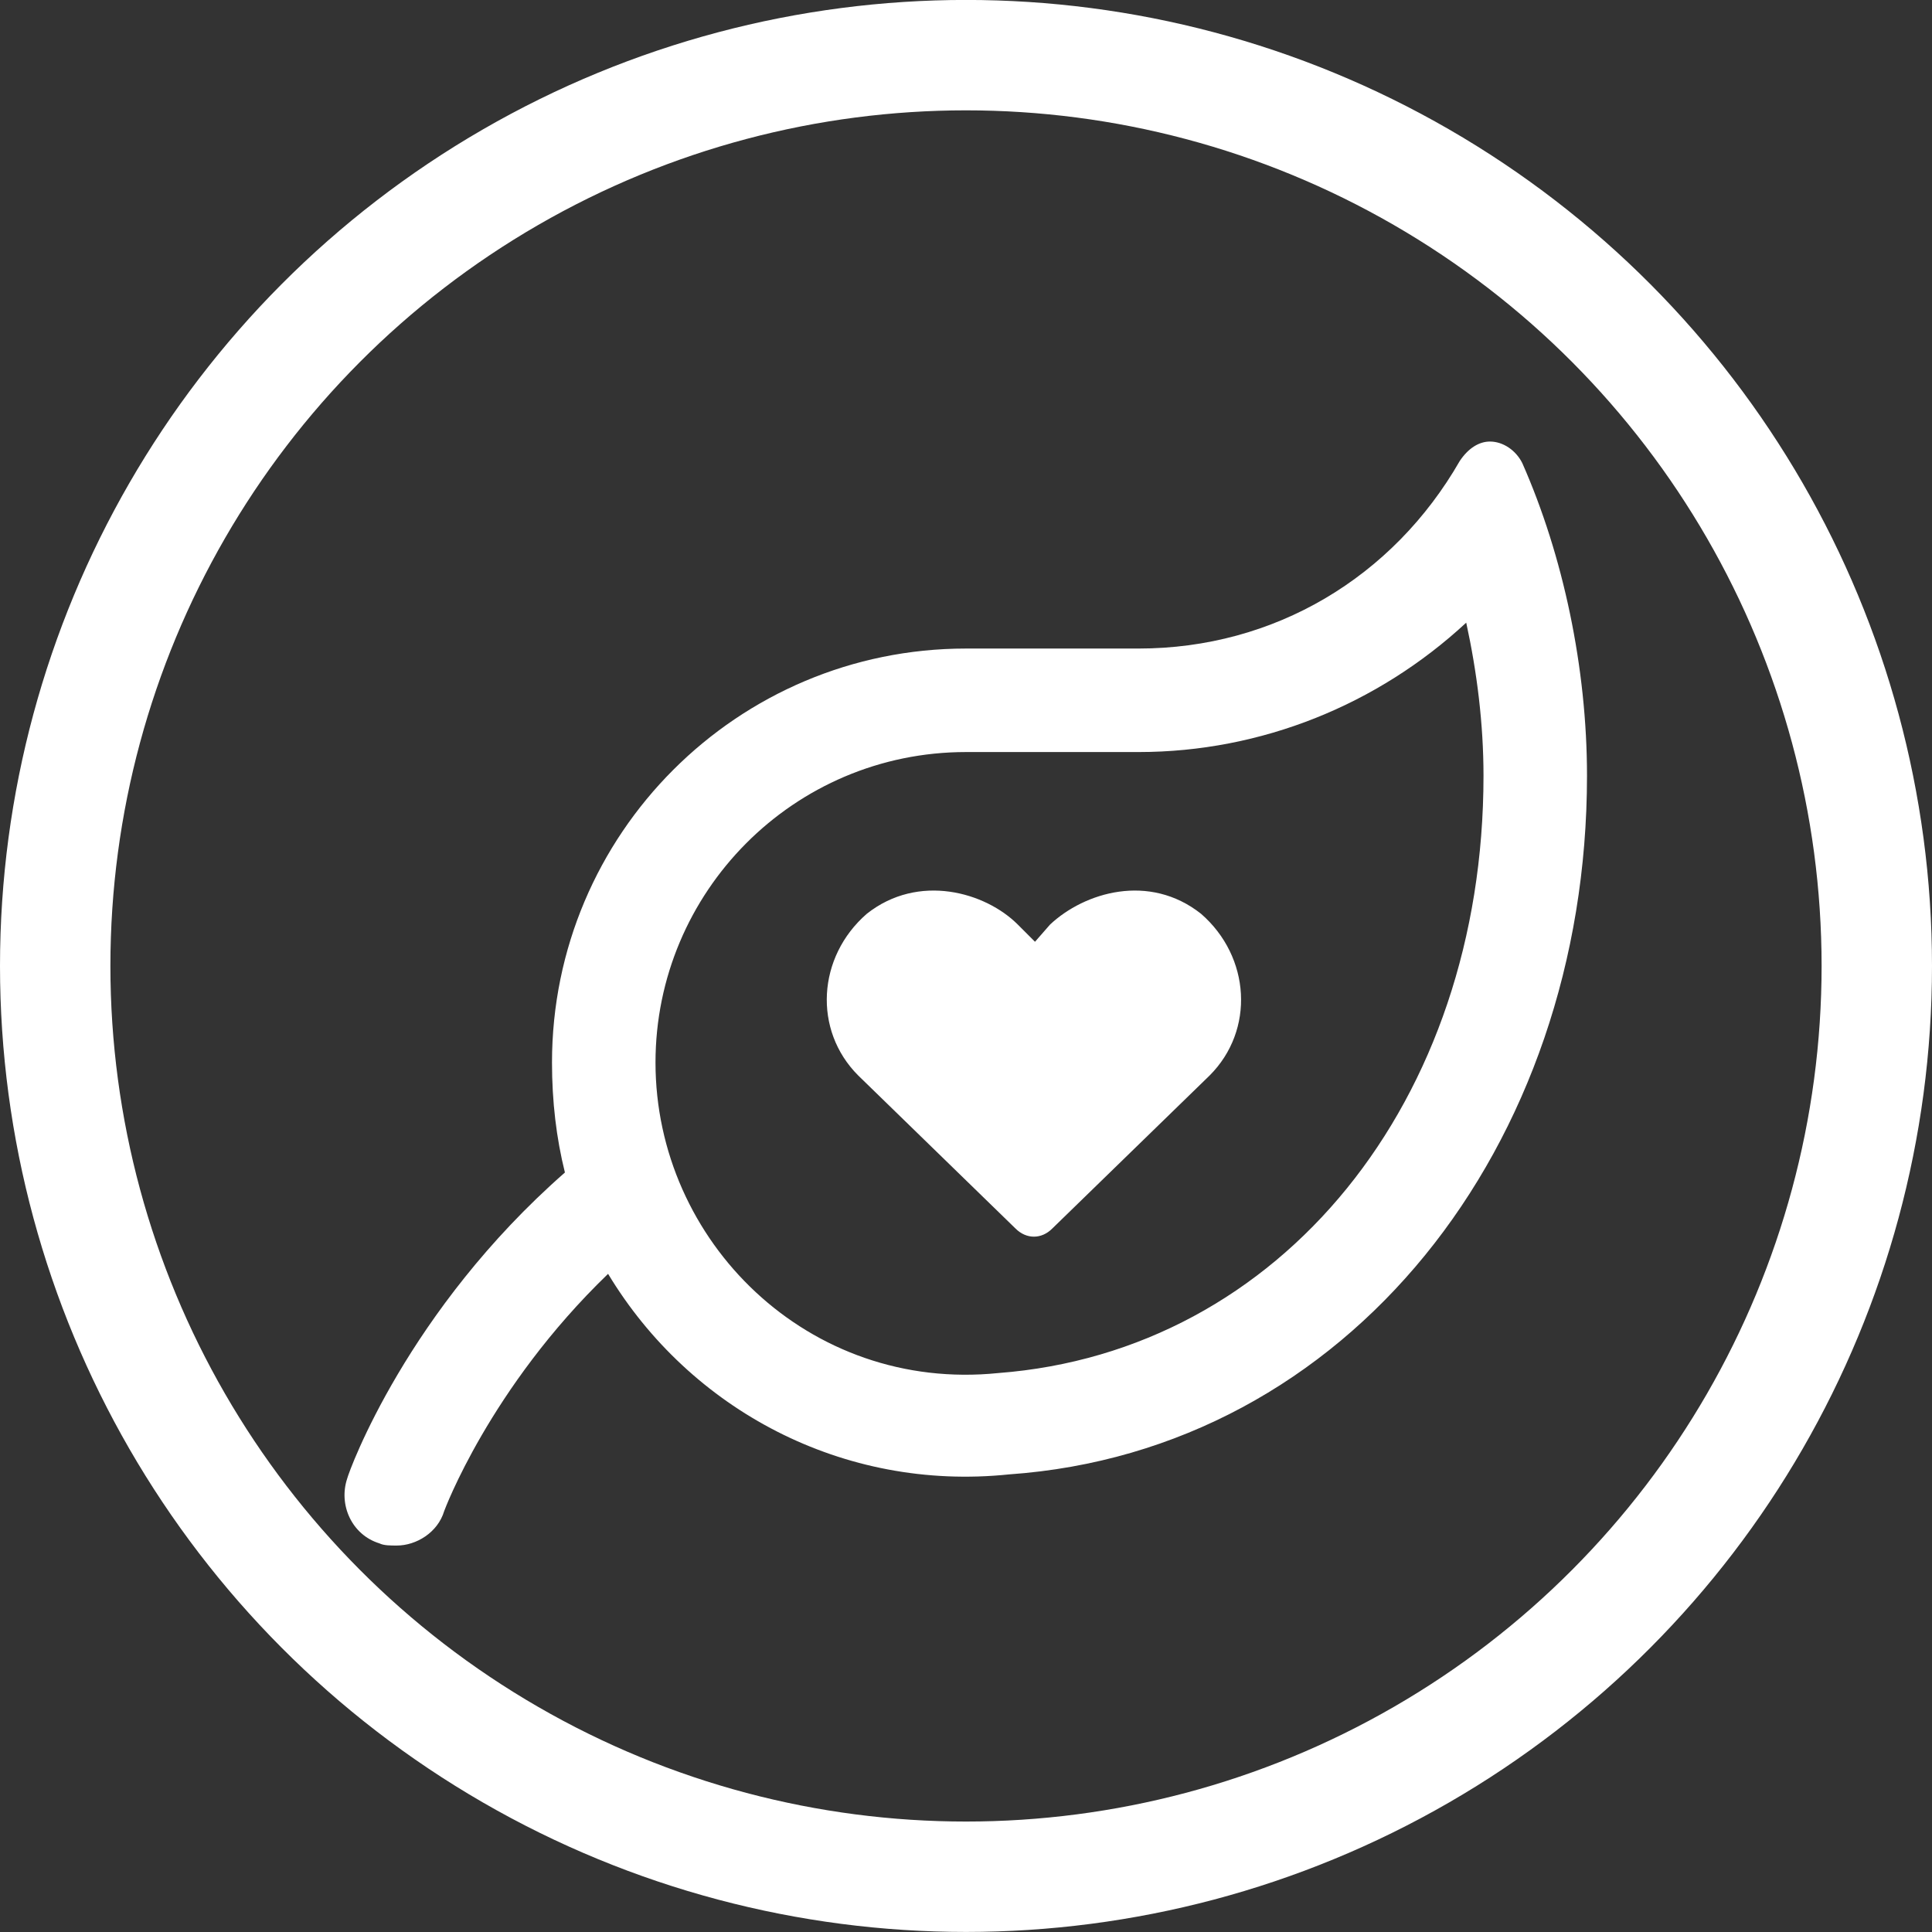
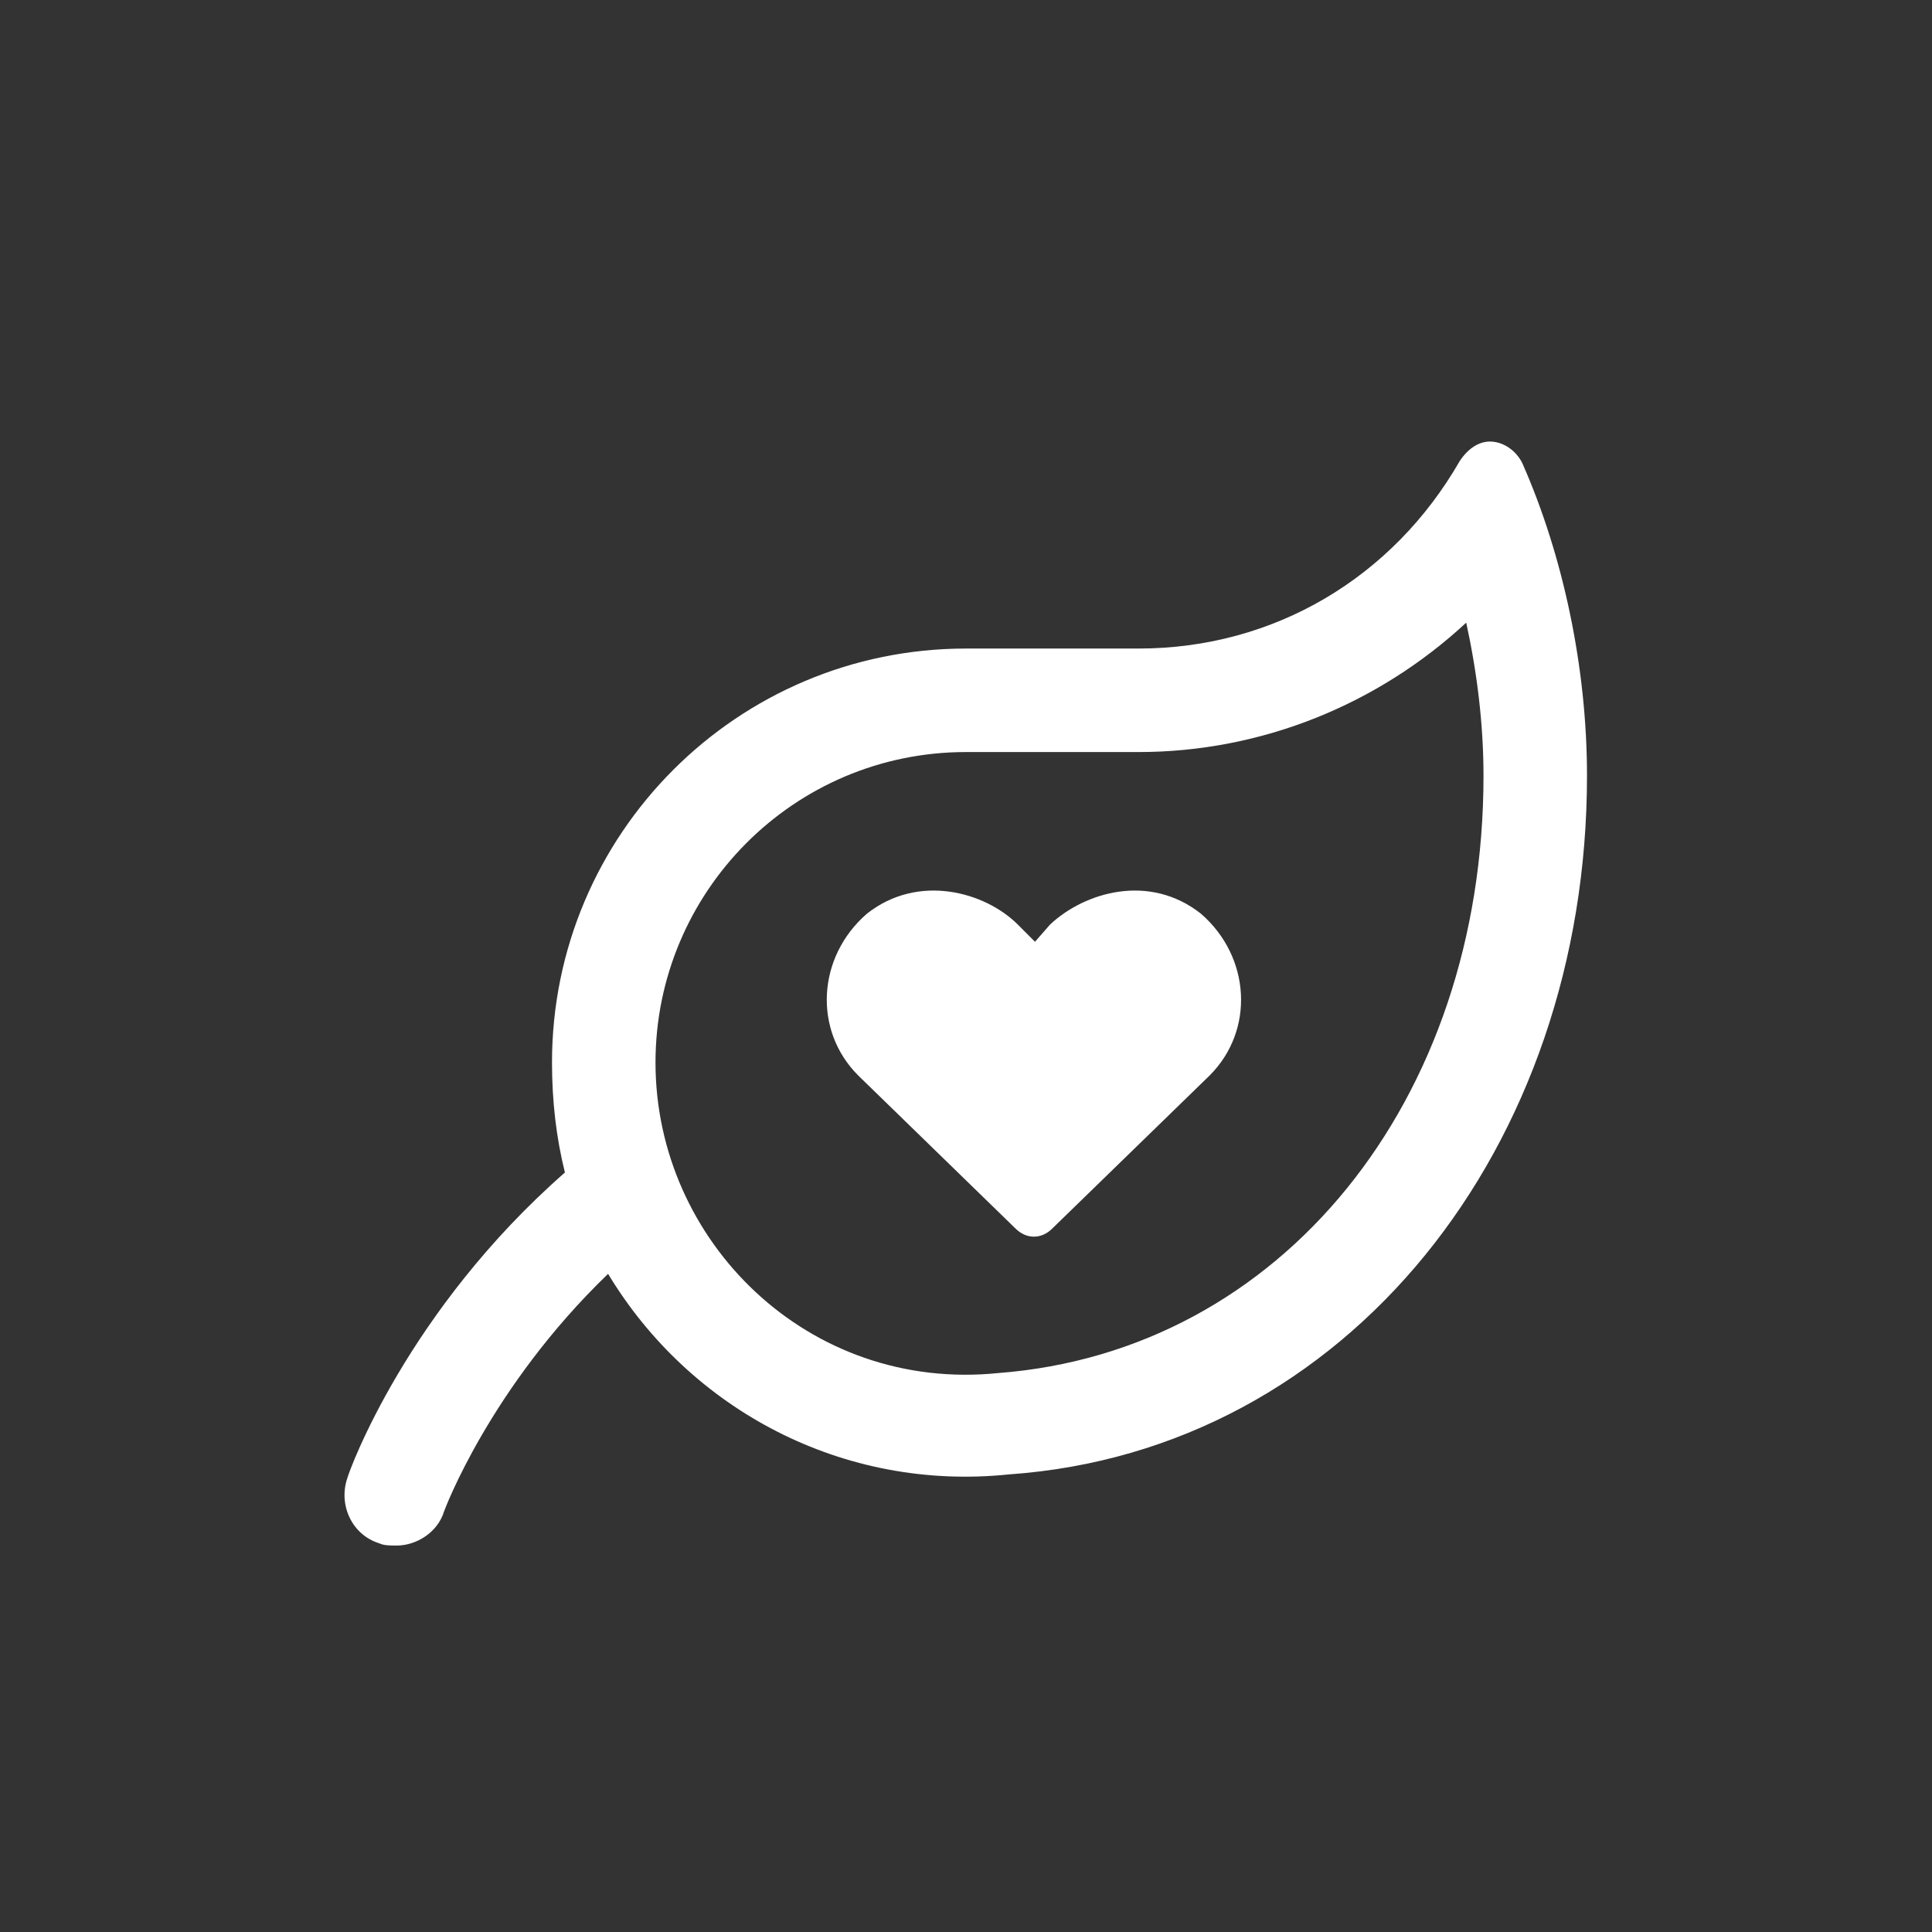
<svg xmlns="http://www.w3.org/2000/svg" width="35" height="35" viewBox="0 0 35 35" fill="none">
  <rect x="0" y="0" width="35" height="35" fill="#333333" stroke="none" />
-   <path d="M21.758 16.554C20.82 15.812 19.648 16.163 19.023 16.749L18.75 17.061L18.438 16.749C17.852 16.163 16.641 15.812 15.703 16.554C14.805 17.335 14.727 18.663 15.547 19.483L18.398 22.257C18.594 22.452 18.867 22.452 19.062 22.257L21.914 19.483C22.734 18.663 22.656 17.335 21.758 16.554ZM27.578 8.39C27.461 8.155 27.227 7.999 26.992 7.999C26.797 7.999 26.602 8.116 26.445 8.351C25.234 10.46 23.086 11.749 20.625 11.749H17.5C13.359 11.749 10 15.108 10 19.249C10 19.952 10.078 20.616 10.234 21.241C7.383 23.741 6.328 26.632 6.289 26.788C6.133 27.257 6.367 27.804 6.875 27.96C6.953 27.999 7.07 27.999 7.188 27.999C7.539 27.999 7.93 27.765 8.047 27.374C8.047 27.374 8.867 25.148 11.016 23.077C12.5 25.538 15.273 27.023 18.281 26.71C24.414 26.28 28.75 20.773 28.75 14.054C28.75 12.101 28.32 10.069 27.578 8.39ZM18.086 24.874C14.648 25.226 11.875 22.491 11.875 19.249C11.875 16.163 14.375 13.624 17.5 13.624H20.625C22.852 13.624 24.961 12.765 26.562 11.28C26.758 12.179 26.875 13.116 26.875 14.054C26.875 19.952 23.203 24.483 18.086 24.874Z" fill="white" />
-   <circle cx="17.5" cy="17.499" r="16.5" stroke="white" stroke-width="2" />
+   <path d="M21.758 16.554C20.82 15.812 19.648 16.163 19.023 16.749L18.75 17.061L18.438 16.749C17.852 16.163 16.641 15.812 15.703 16.554C14.805 17.335 14.727 18.663 15.547 19.483L18.398 22.257C18.594 22.452 18.867 22.452 19.062 22.257L21.914 19.483C22.734 18.663 22.656 17.335 21.758 16.554ZM27.578 8.39C27.461 8.155 27.227 7.999 26.992 7.999C26.797 7.999 26.602 8.116 26.445 8.351C25.234 10.46 23.086 11.749 20.625 11.749H17.5C13.359 11.749 10 15.108 10 19.249C10 19.952 10.078 20.616 10.234 21.241C7.383 23.741 6.328 26.632 6.289 26.788C6.133 27.257 6.367 27.804 6.875 27.96C6.953 27.999 7.07 27.999 7.188 27.999C7.539 27.999 7.93 27.765 8.047 27.374C8.047 27.374 8.867 25.148 11.016 23.077C12.5 25.538 15.273 27.023 18.281 26.71C24.414 26.28 28.75 20.773 28.75 14.054C28.75 12.101 28.32 10.069 27.578 8.39ZM18.086 24.874C14.648 25.226 11.875 22.491 11.875 19.249C11.875 16.163 14.375 13.624 17.5 13.624H20.625C22.852 13.624 24.961 12.765 26.562 11.28C26.758 12.179 26.875 13.116 26.875 14.054C26.875 19.952 23.203 24.483 18.086 24.874" fill="white" />
</svg>